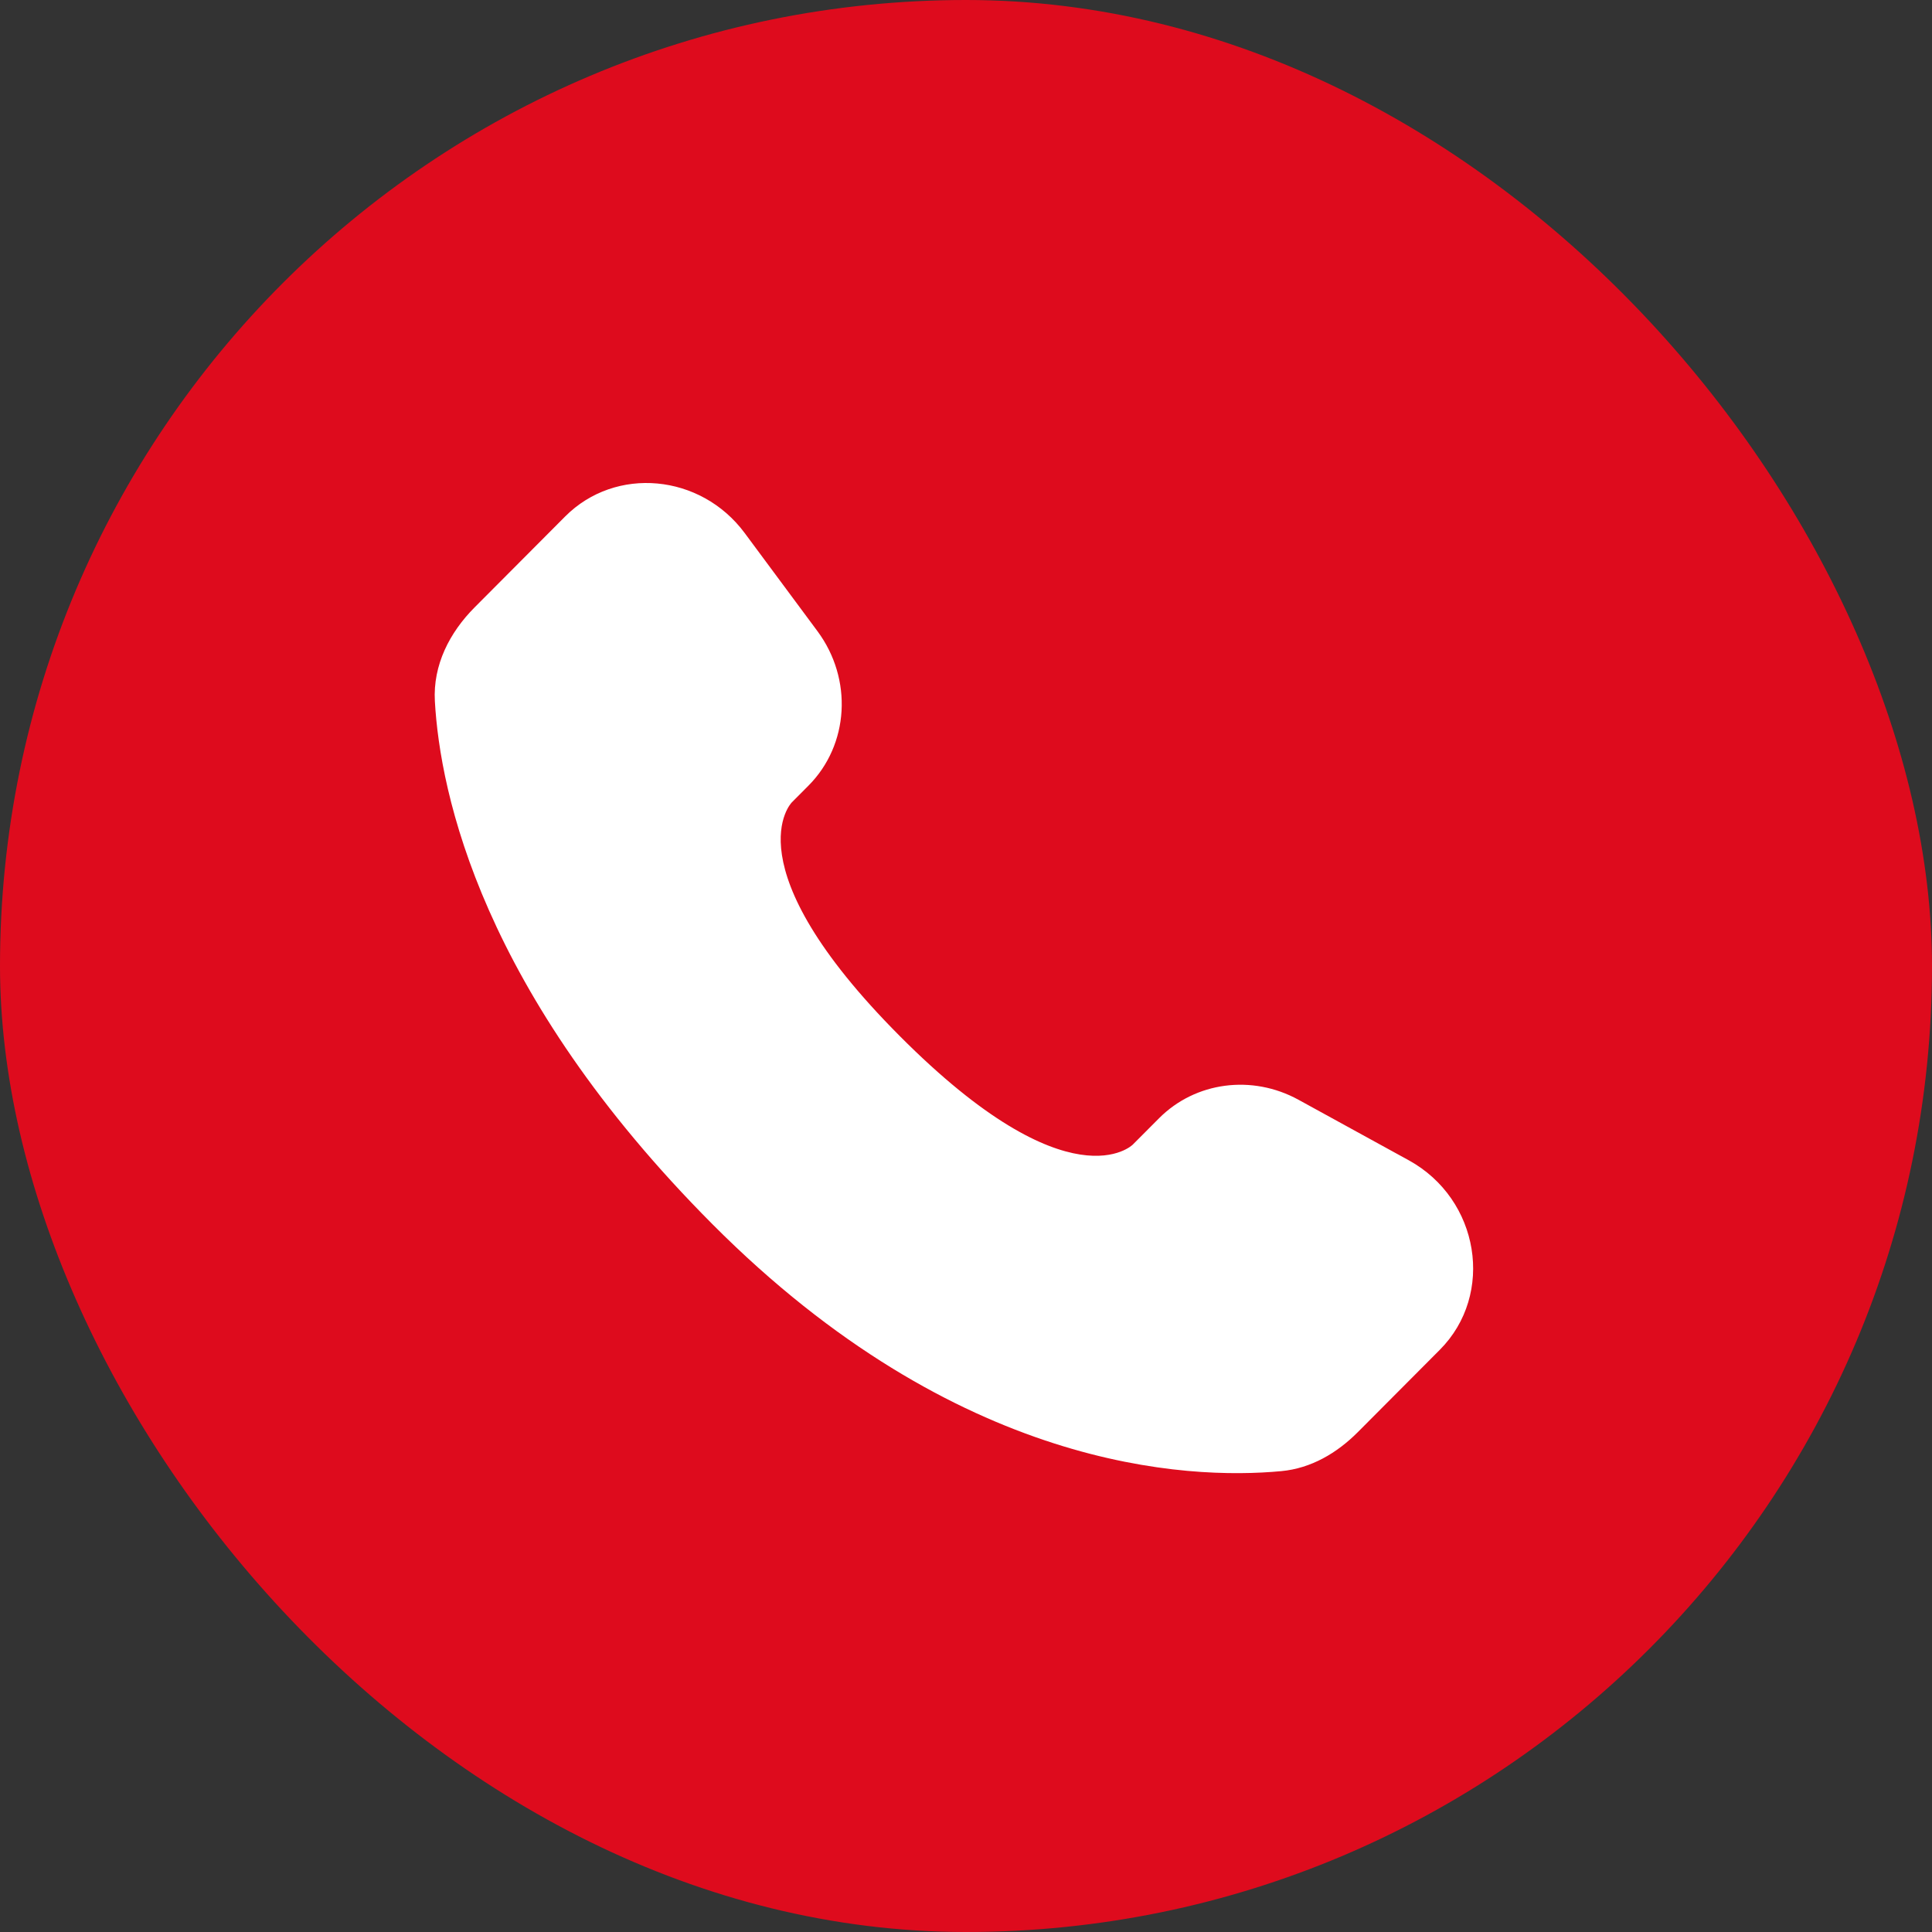
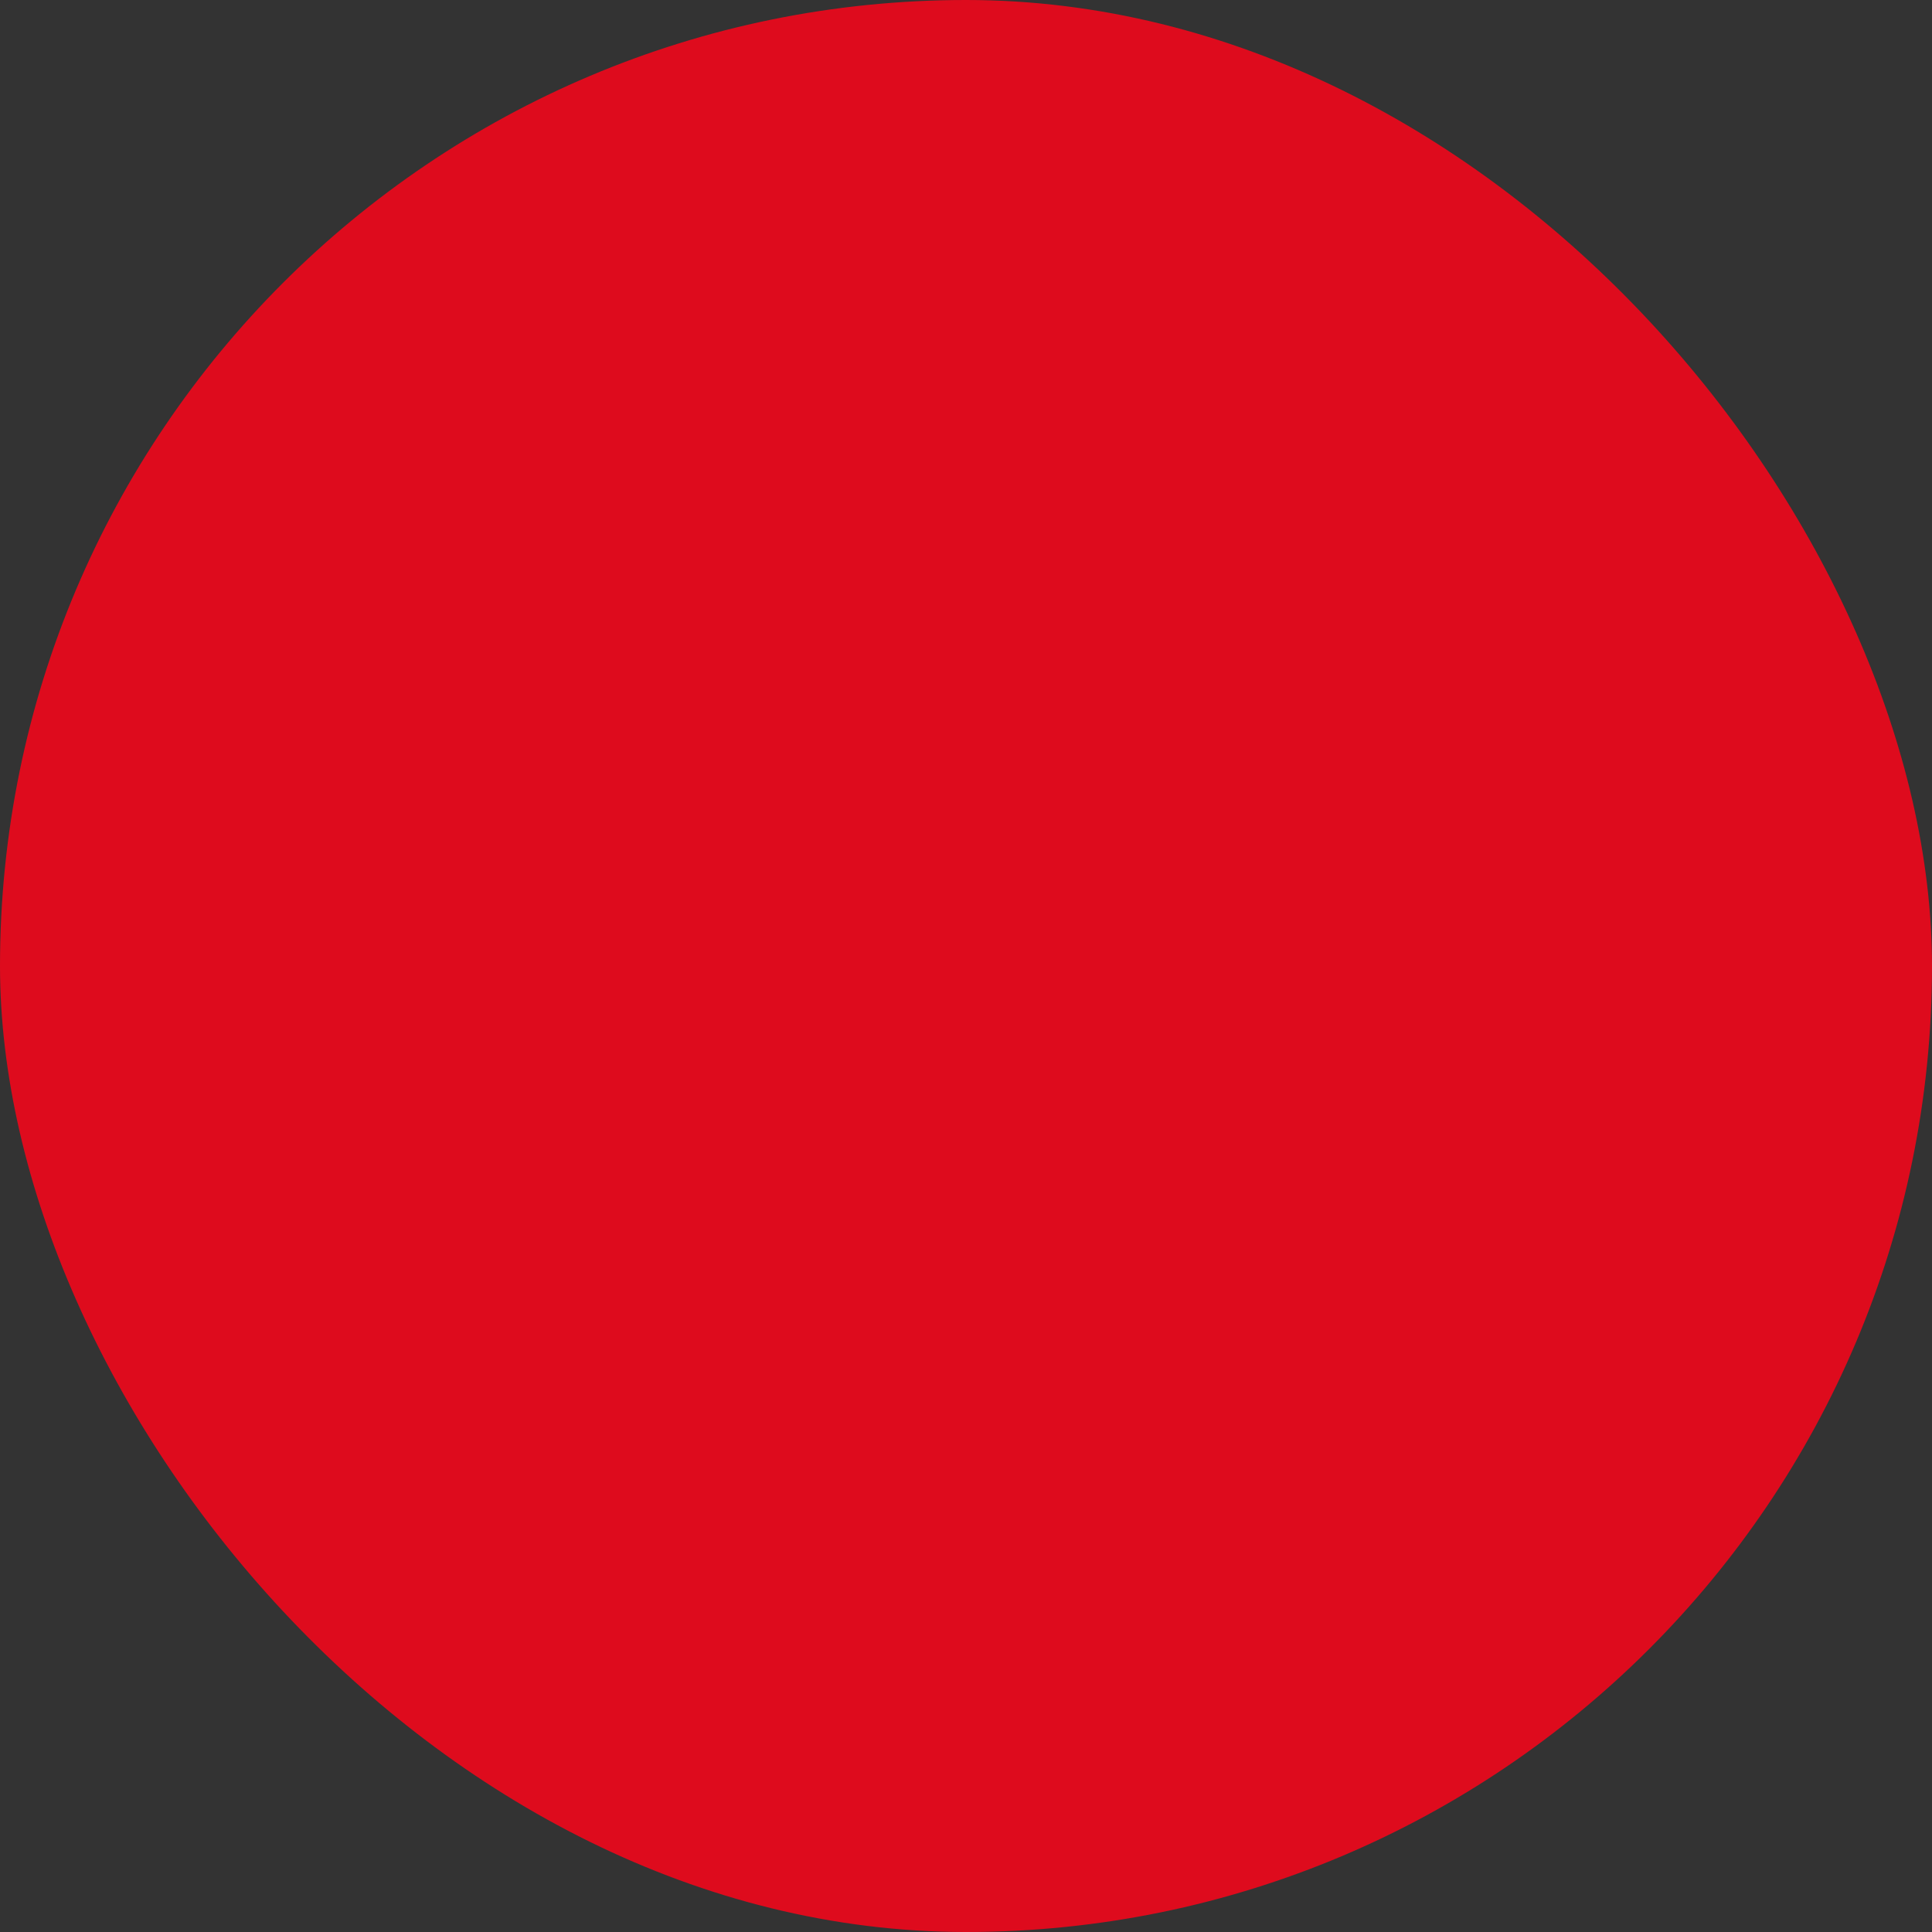
<svg xmlns="http://www.w3.org/2000/svg" width="80" height="80" viewBox="0 0 80 80" fill="none">
  <rect x="0" y="0" width="80" height="80" fill="#333333" stroke="none" />
  <rect width="80" height="80" rx="40" fill="#DE0B1D" />
-   <path d="M47.995 46.303L46.907 47.395C46.907 47.395 44.321 49.992 37.262 42.905C30.203 35.819 32.789 33.223 32.789 33.223L33.474 32.535C35.162 30.84 35.321 28.12 33.848 26.134L30.836 22.072C29.013 19.614 25.491 19.289 23.402 21.386L19.653 25.15C18.617 26.19 17.923 27.538 18.007 29.034C18.222 32.859 19.937 41.09 29.503 50.694C39.648 60.878 49.167 61.282 53.06 60.916C54.291 60.8 55.362 60.167 56.225 59.301L59.618 55.894C61.909 53.595 61.263 49.653 58.332 48.044L53.768 45.539C51.844 44.483 49.499 44.793 47.995 46.303Z" fill="white" />
</svg>